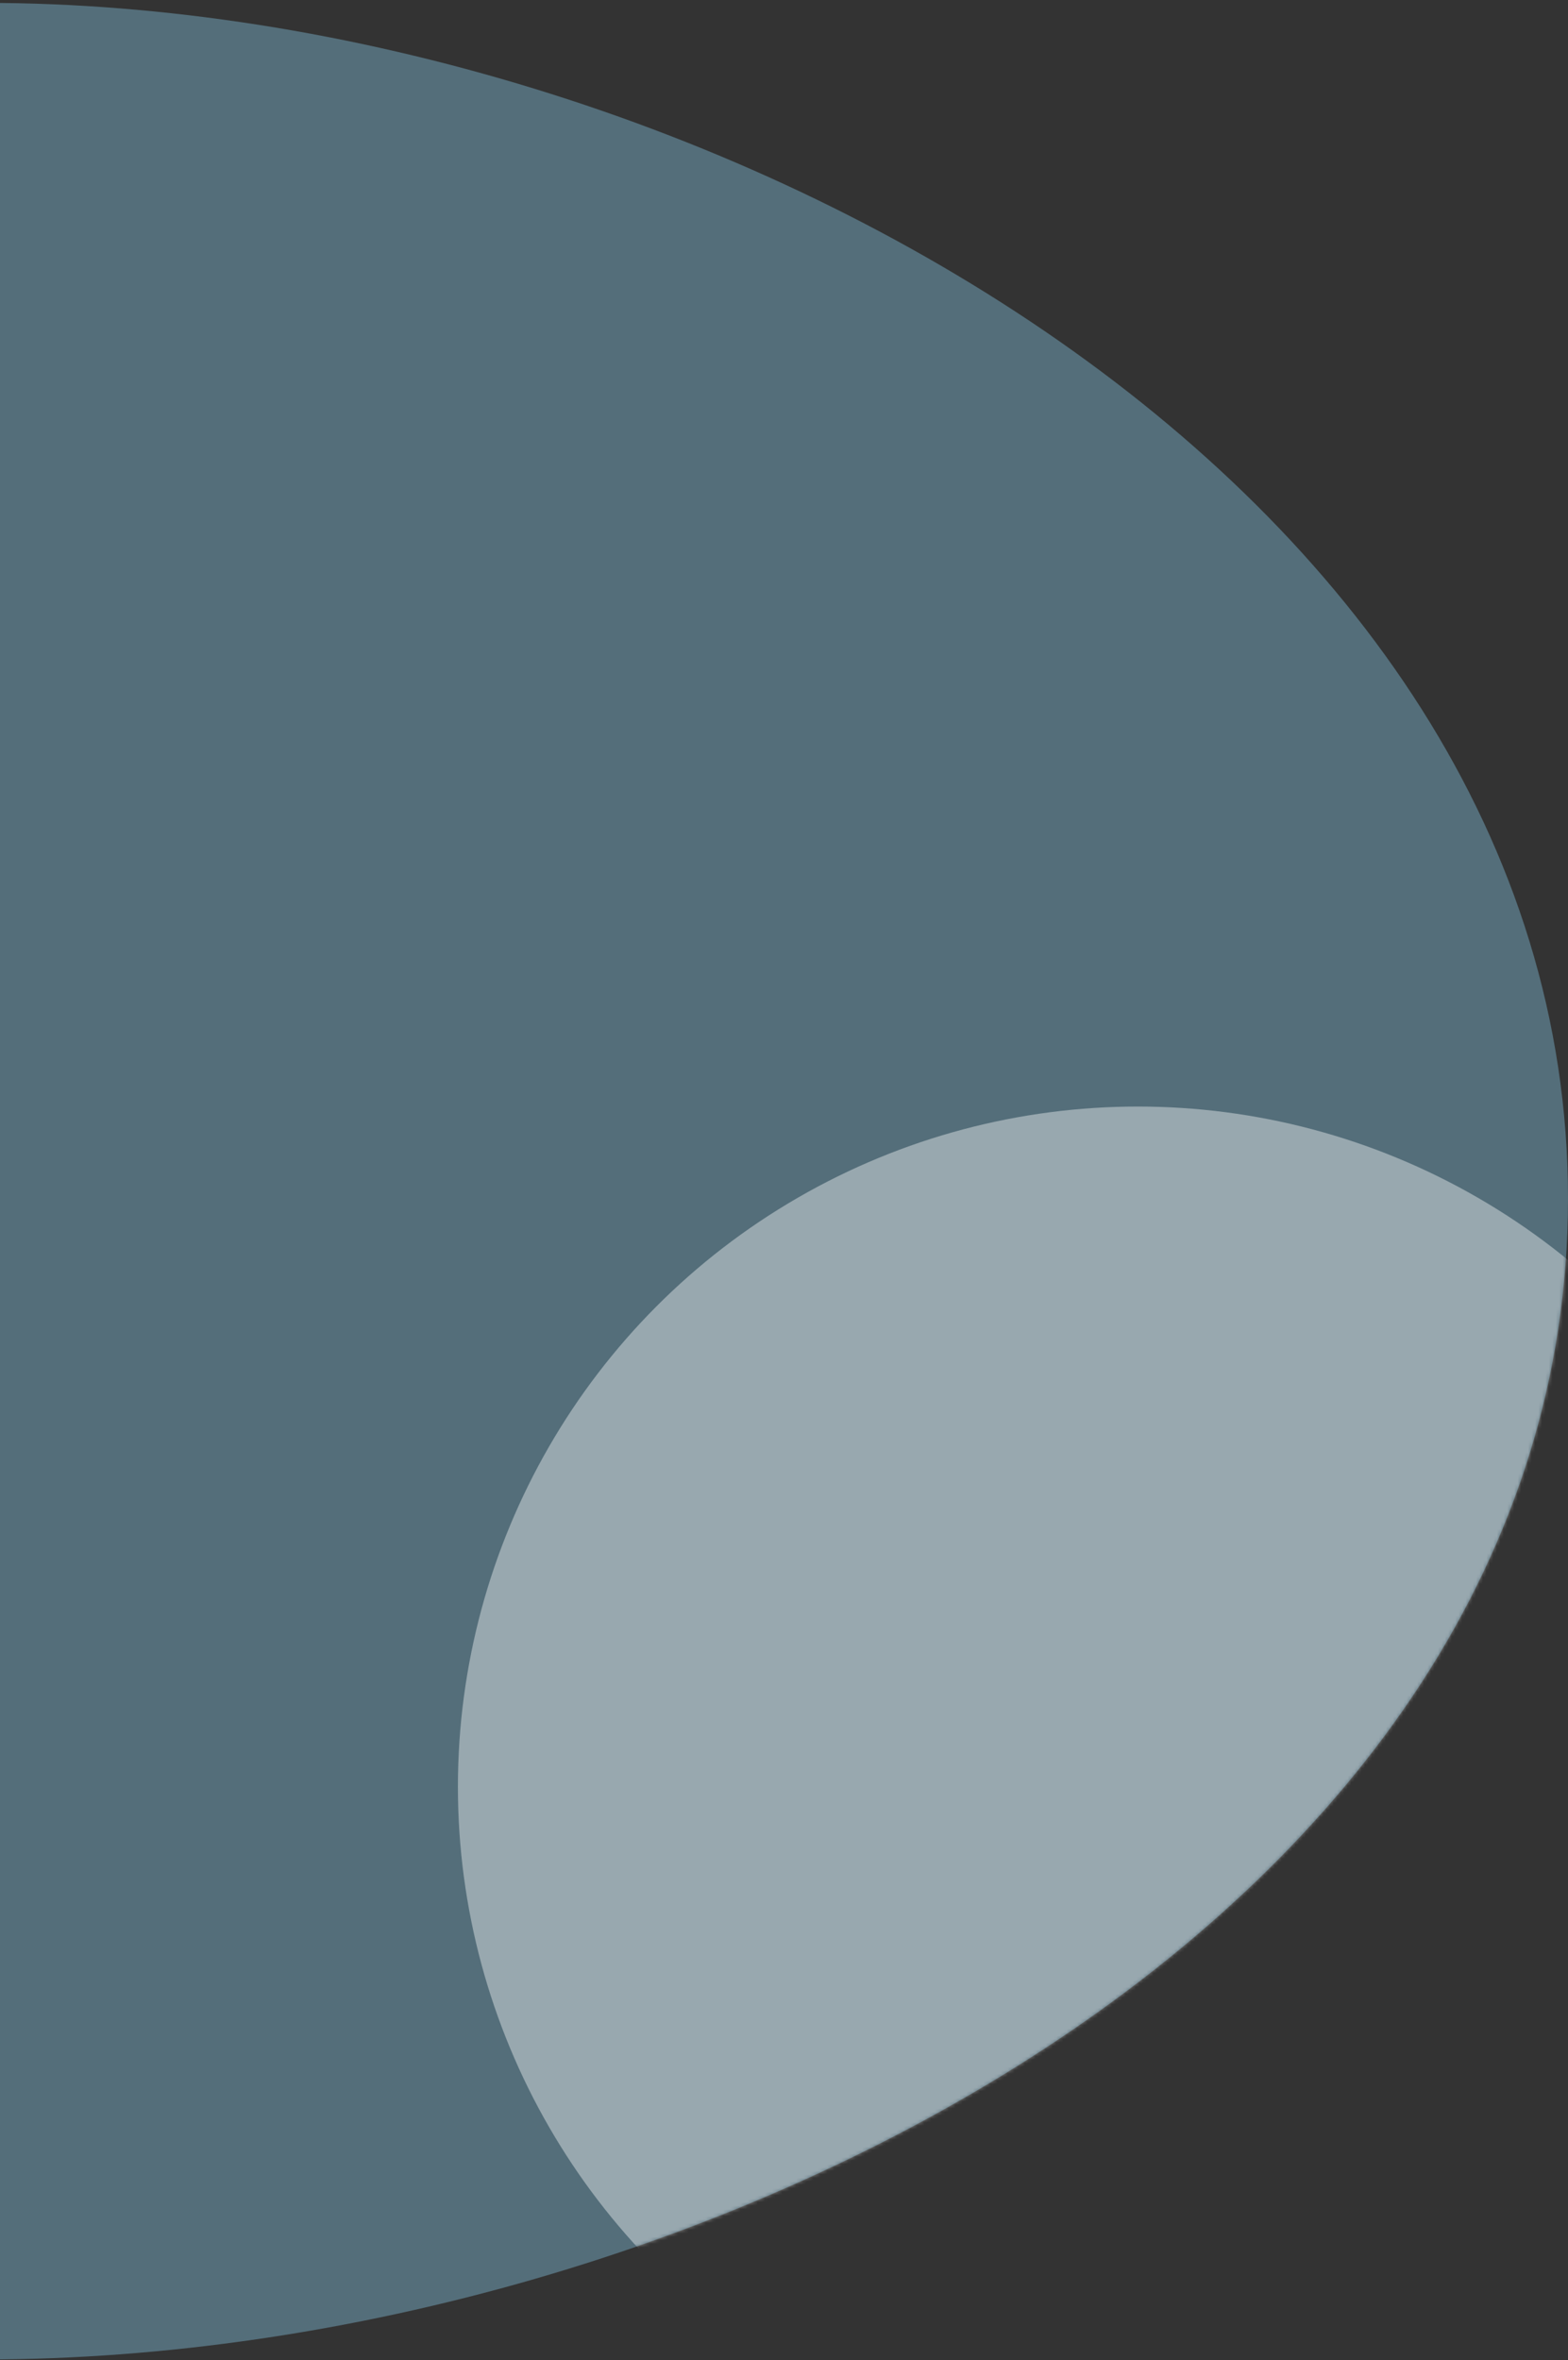
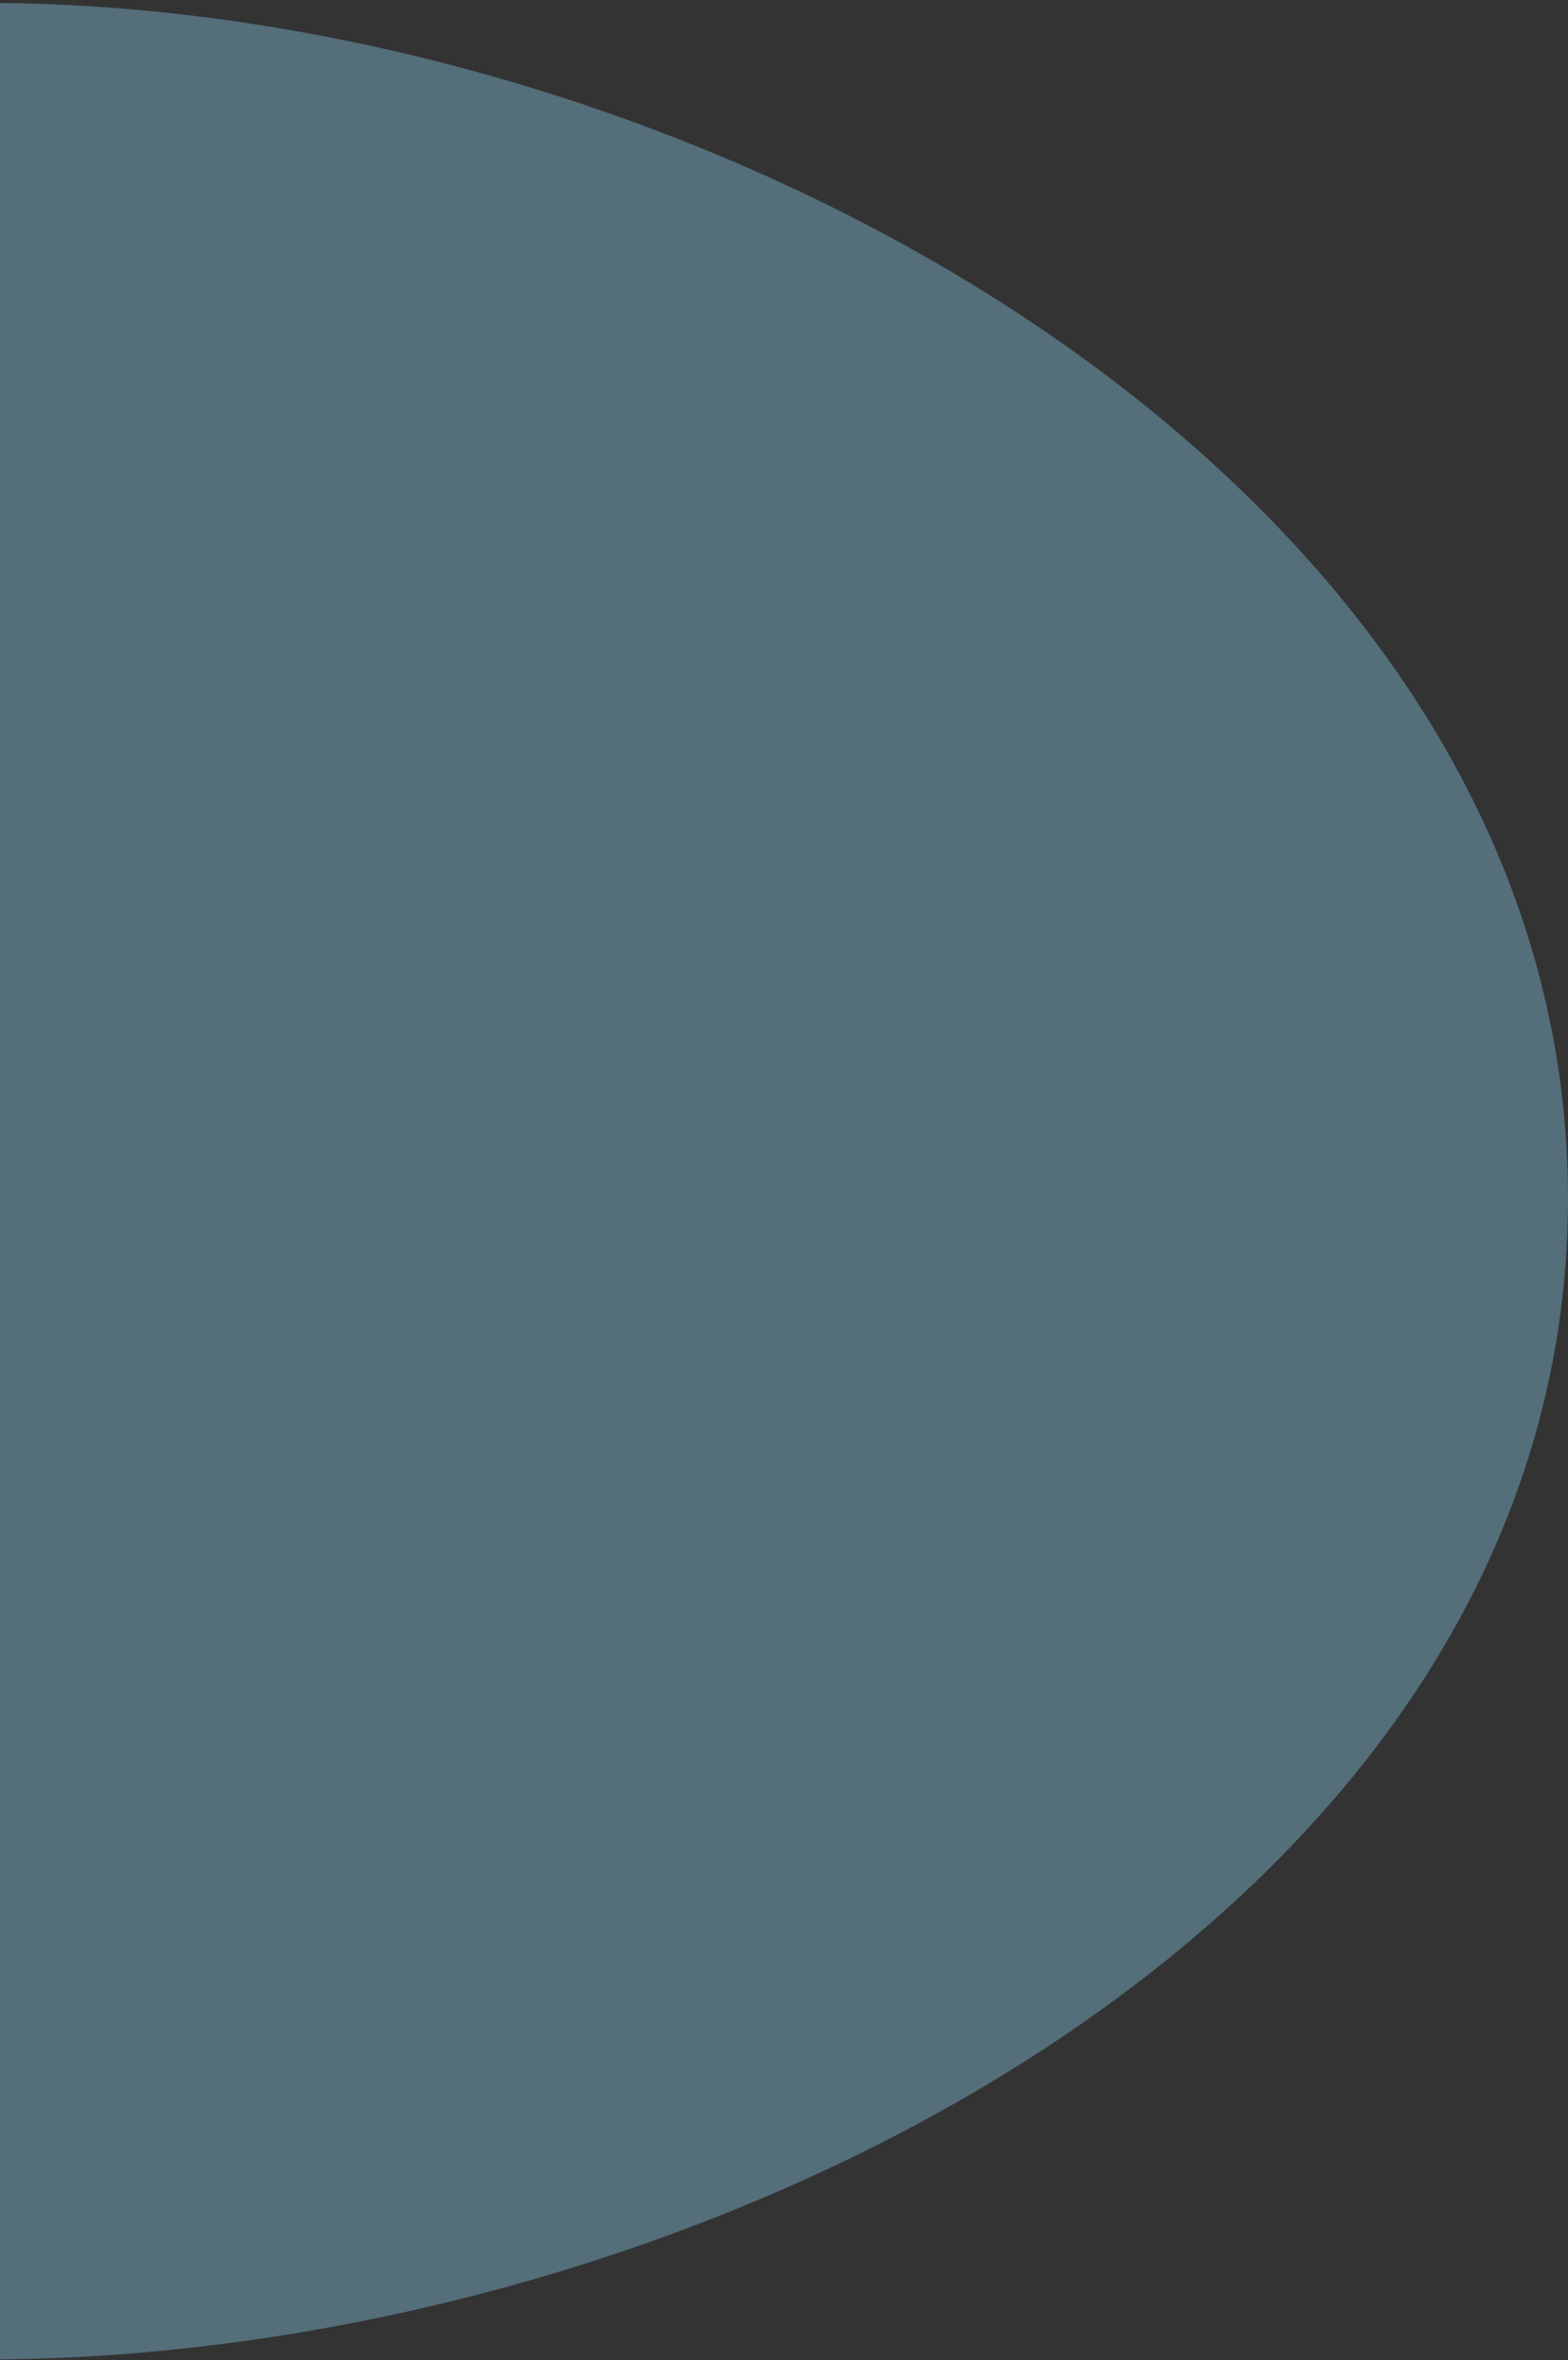
<svg xmlns="http://www.w3.org/2000/svg" fill="none" height="680" viewBox="0 0 452 680" width="452">
  <rect x="0" y="0" width="452" height="680" fill="#333333" stroke="none" />
  <mask id="a" height="680" maskUnits="userSpaceOnUse" width="831" x="-379" y="0">
-     <path d="m-379 345.331c0 206.83 167.669 334.5 374.5 334.5s456.5-127.67 456.5-334.5c0-206.831-249.669-344.5-456.5-344.5s-374.5 137.669-374.5 344.5z" fill="#546E7A" />
+     <path d="m-379 345.331s456.5-127.67 456.5-334.5c0-206.831-249.669-344.5-456.5-344.5s-374.5 137.669-374.5 344.5z" fill="#546E7A" />
  </mask>
  <path d="m-379 345.331c0 206.83 167.669 334.5 374.5 334.5s456.5-127.67 456.5-334.5c0-206.831-249.669-344.5-456.5-344.5s-374.5 137.669-374.5 344.5z" fill="#546E7A" />
  <g mask="url(#a)">
-     <circle cx="328" cy="514.831" fill="#fff" opacity=".4" r="196" />
-   </g>
+     </g>
</svg>